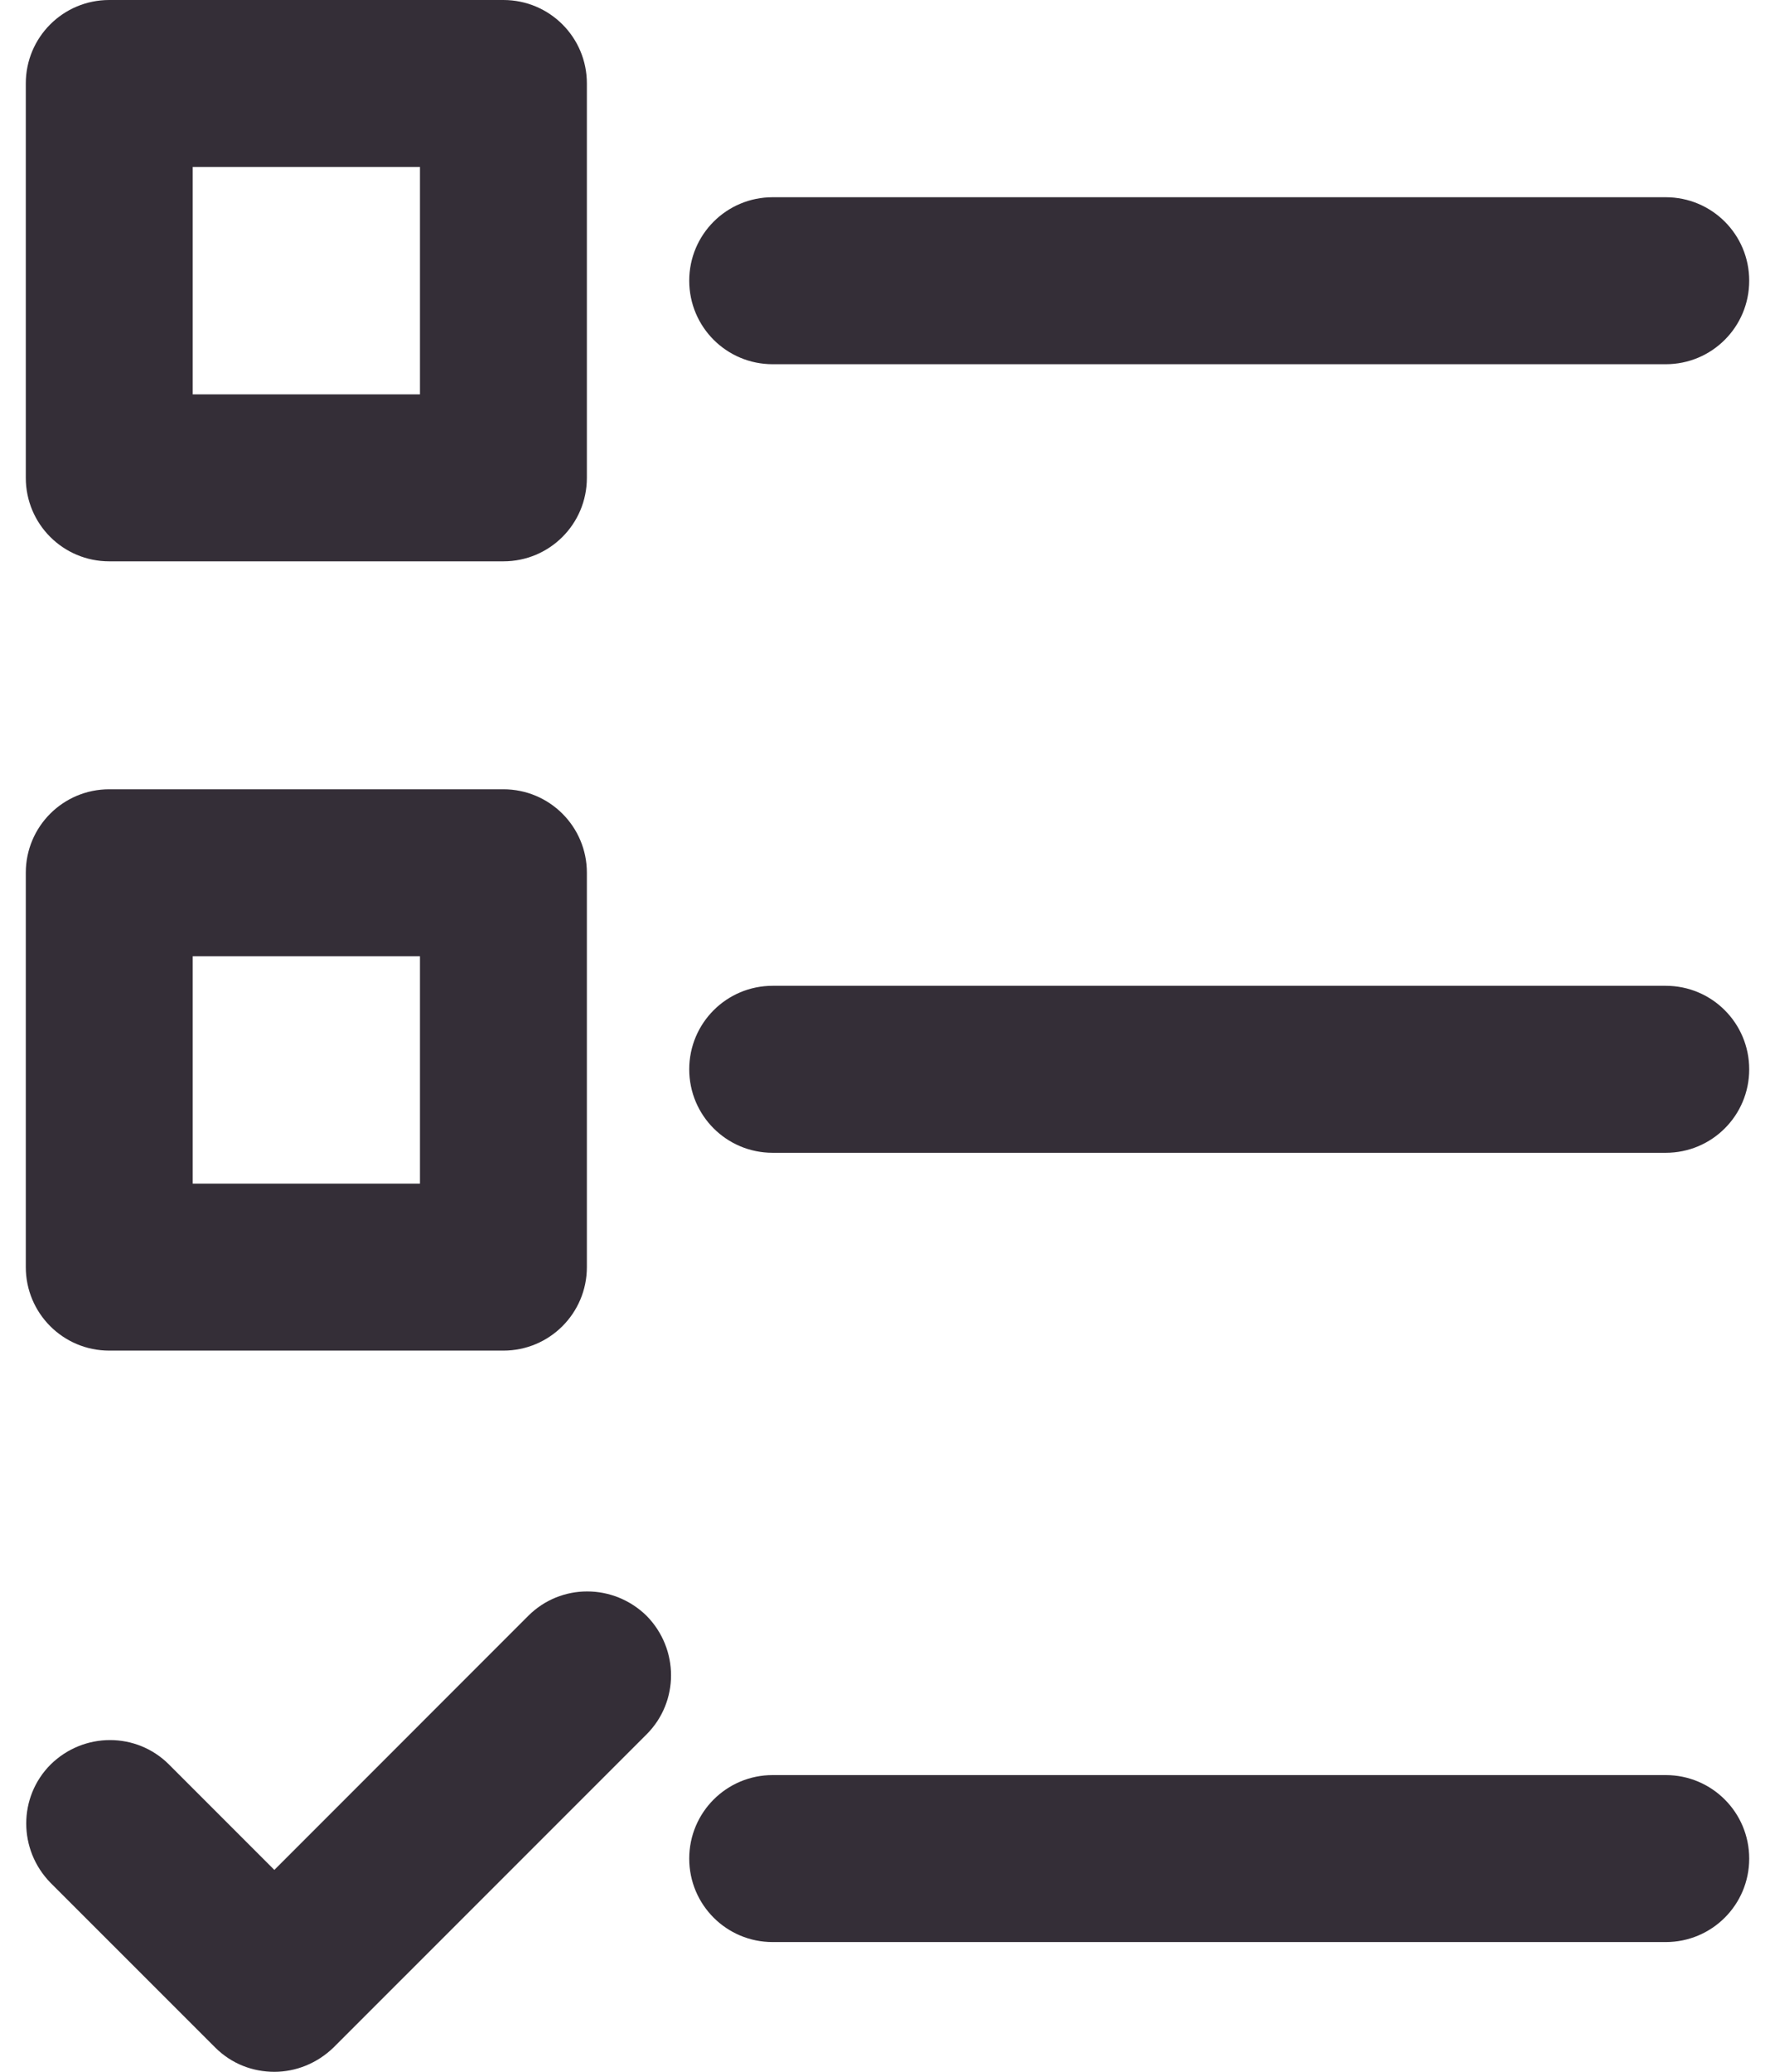
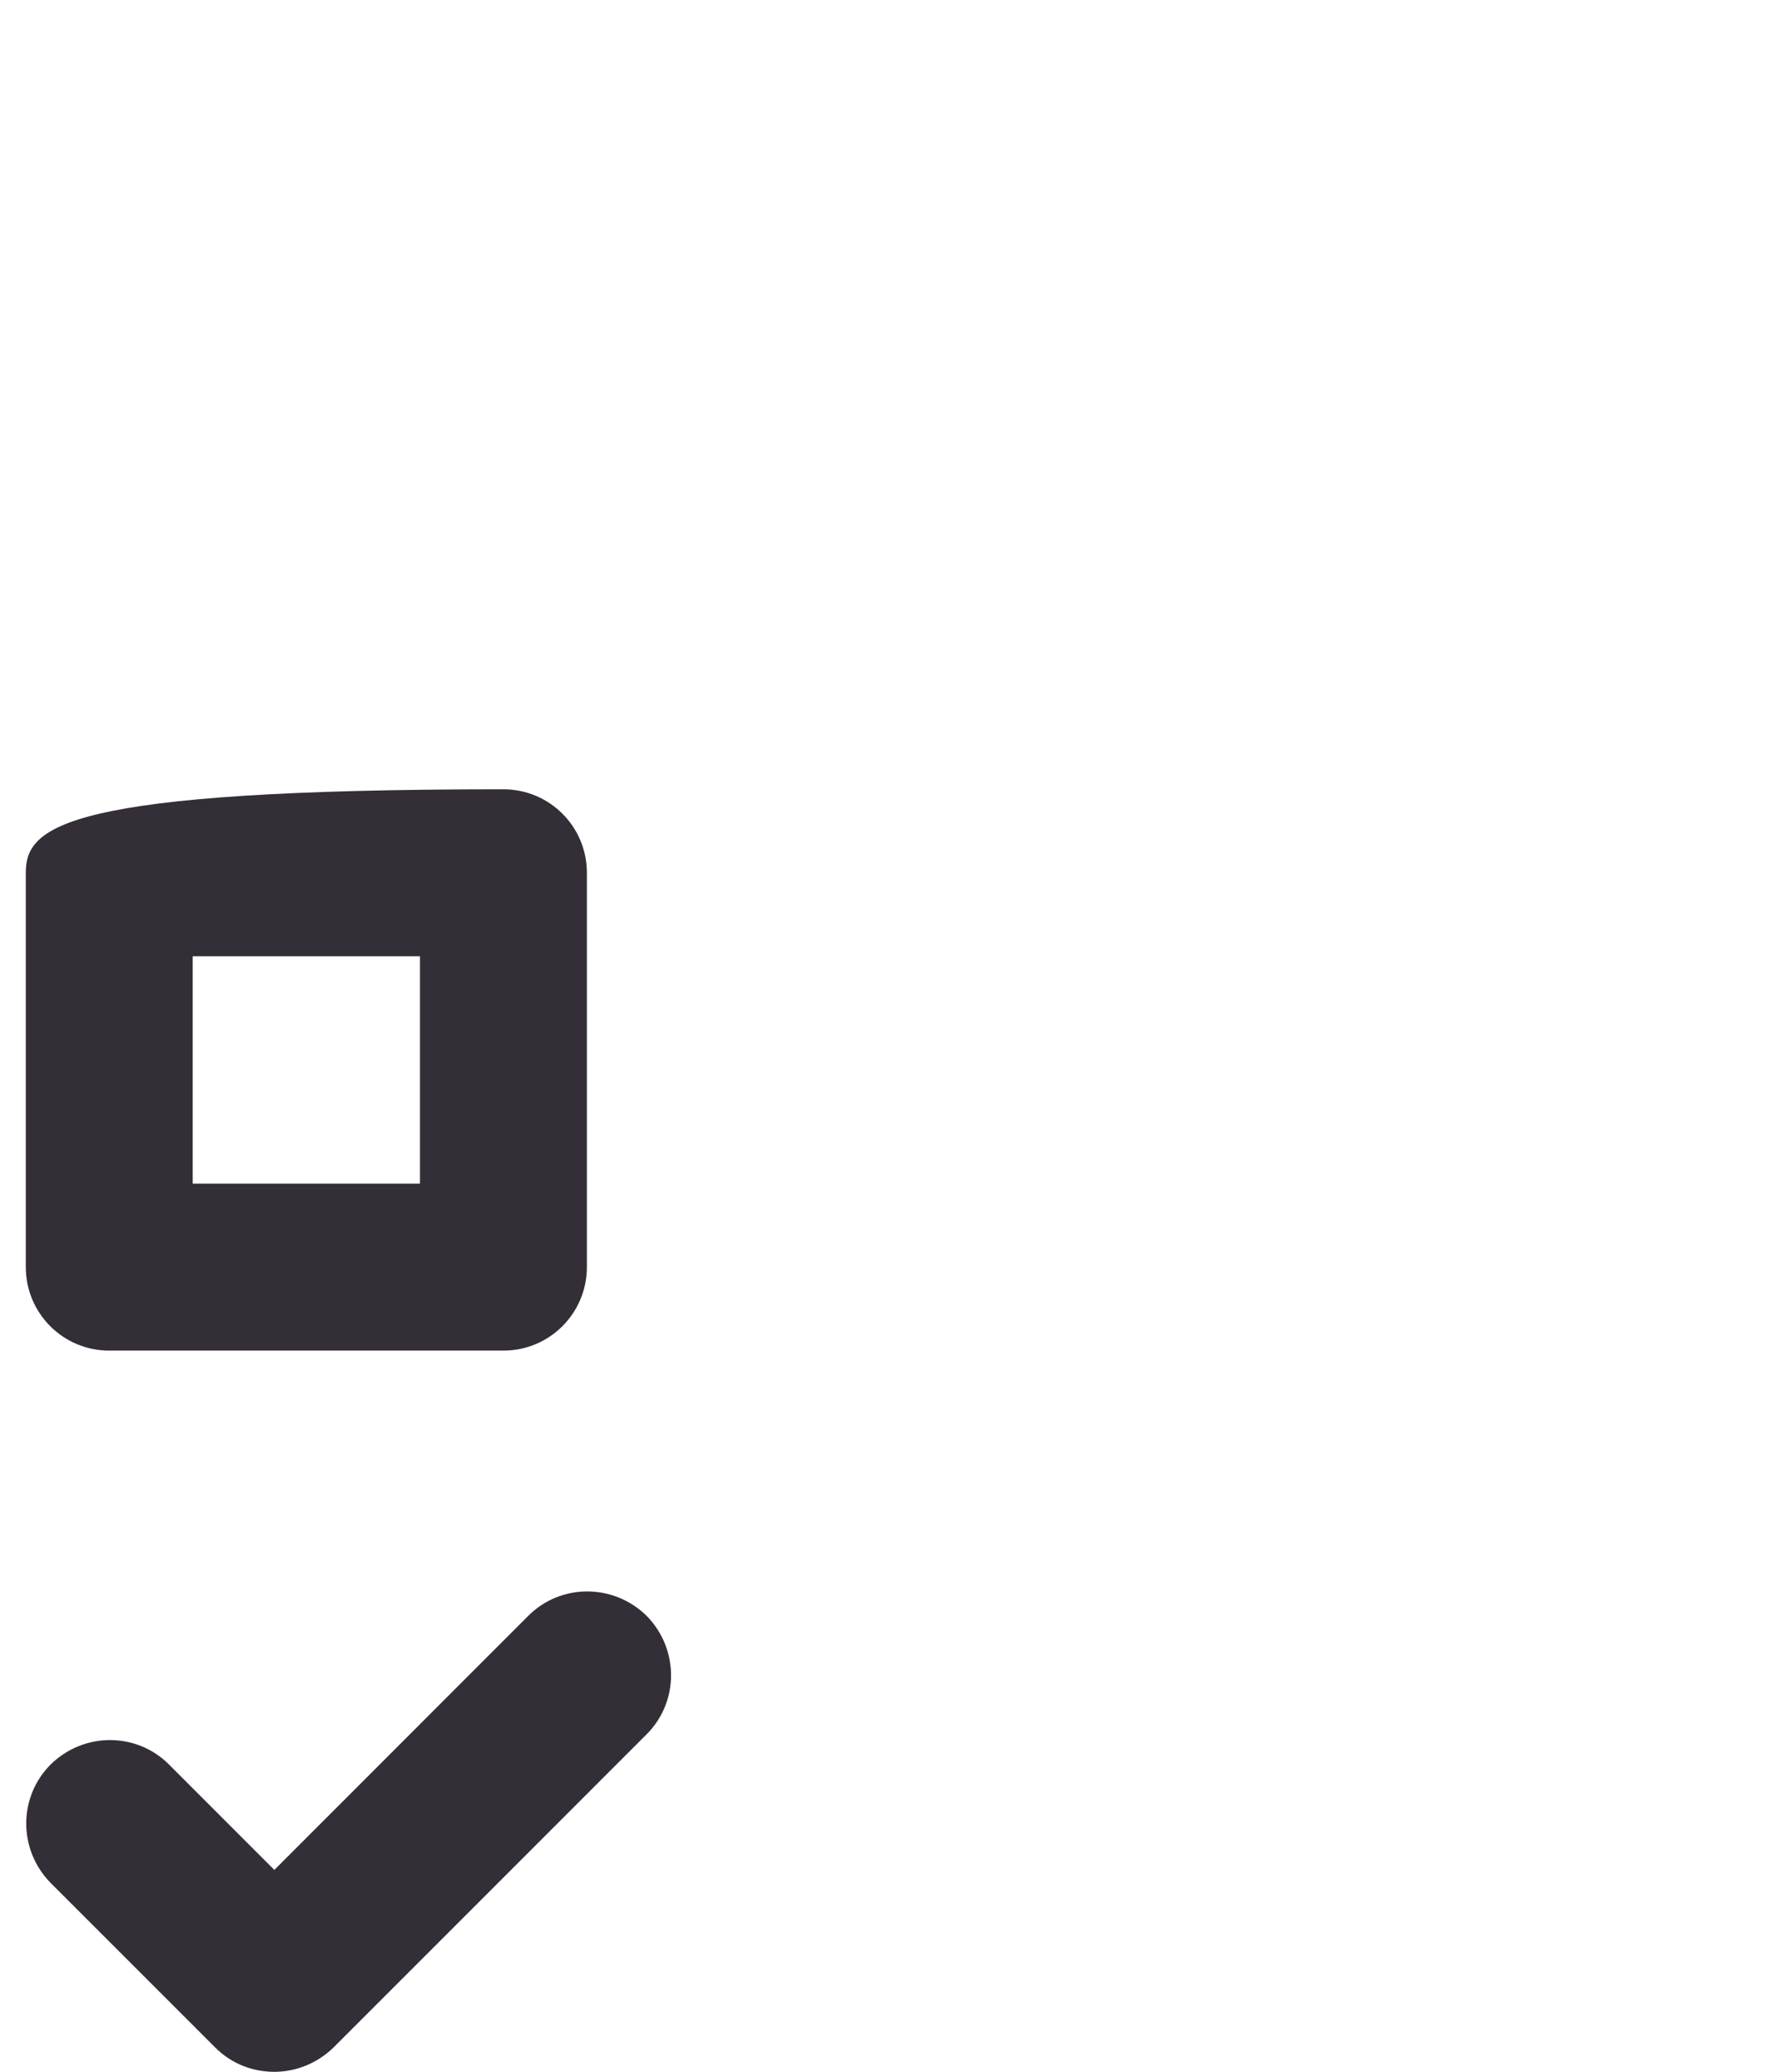
<svg xmlns="http://www.w3.org/2000/svg" width="30" height="35" viewBox="0 0 30 35" fill="none">
-   <path d="M28.154 3.332H13.059C12.279 3.332 11.649 3.962 11.649 4.742C11.649 5.523 12.279 6.153 13.059 6.153H28.154C28.934 6.153 29.564 5.523 29.564 4.742C29.564 3.962 28.934 3.332 28.154 3.332Z" fill="#342E37" />
-   <path d="M28.154 16.654H13.059C12.279 16.654 11.649 17.285 11.649 18.065C11.649 18.845 12.279 19.475 13.059 19.475H28.154C28.934 19.475 29.564 18.845 29.564 18.065C29.564 17.285 28.934 16.654 28.154 16.654Z" fill="#342E37" />
-   <path d="M28.153 29.988H13.059C12.279 29.988 11.649 30.619 11.649 31.399C11.649 32.179 12.279 32.809 13.059 32.809H28.153C28.934 32.809 29.564 32.179 29.564 31.399C29.564 30.619 28.934 29.988 28.153 29.988Z" fill="#342E37" />
-   <path d="M8.508 0H1.846C1.066 0 0.436 0.63 0.436 1.41V8.072C0.436 8.853 1.066 9.483 1.846 9.483H8.508C9.289 9.483 9.919 8.853 9.919 8.072V1.41C9.919 0.63 9.289 0 8.508 0ZM7.098 6.662H3.257V2.821H7.098V6.662Z" fill="#342E37" />
-   <path d="M8.508 13.334H1.846C1.066 13.334 0.436 13.964 0.436 14.744V21.406C0.436 22.186 1.066 22.817 1.846 22.817H8.508C9.288 22.817 9.919 22.186 9.919 21.406V14.744C9.919 13.964 9.288 13.334 8.508 13.334ZM7.098 19.996H3.257V16.155H7.098V19.996Z" fill="#342E37" />
+   <path d="M8.508 13.334C1.066 13.334 0.436 13.964 0.436 14.744V21.406C0.436 22.186 1.066 22.817 1.846 22.817H8.508C9.288 22.817 9.919 22.186 9.919 21.406V14.744C9.919 13.964 9.288 13.334 8.508 13.334ZM7.098 19.996H3.257V16.155H7.098V19.996Z" fill="#342E37" />
  <path d="M10.929 27.298C10.368 26.748 9.478 26.748 8.928 27.298L4.637 31.59L2.856 29.809C2.306 29.259 1.416 29.259 0.856 29.809C0.306 30.359 0.306 31.25 0.856 31.81L3.637 34.59C3.917 34.87 4.277 35.001 4.637 35.001C4.997 35.001 5.357 34.861 5.637 34.59L10.929 29.299C11.479 28.749 11.479 27.858 10.929 27.298Z" fill="#342E37" />
</svg>